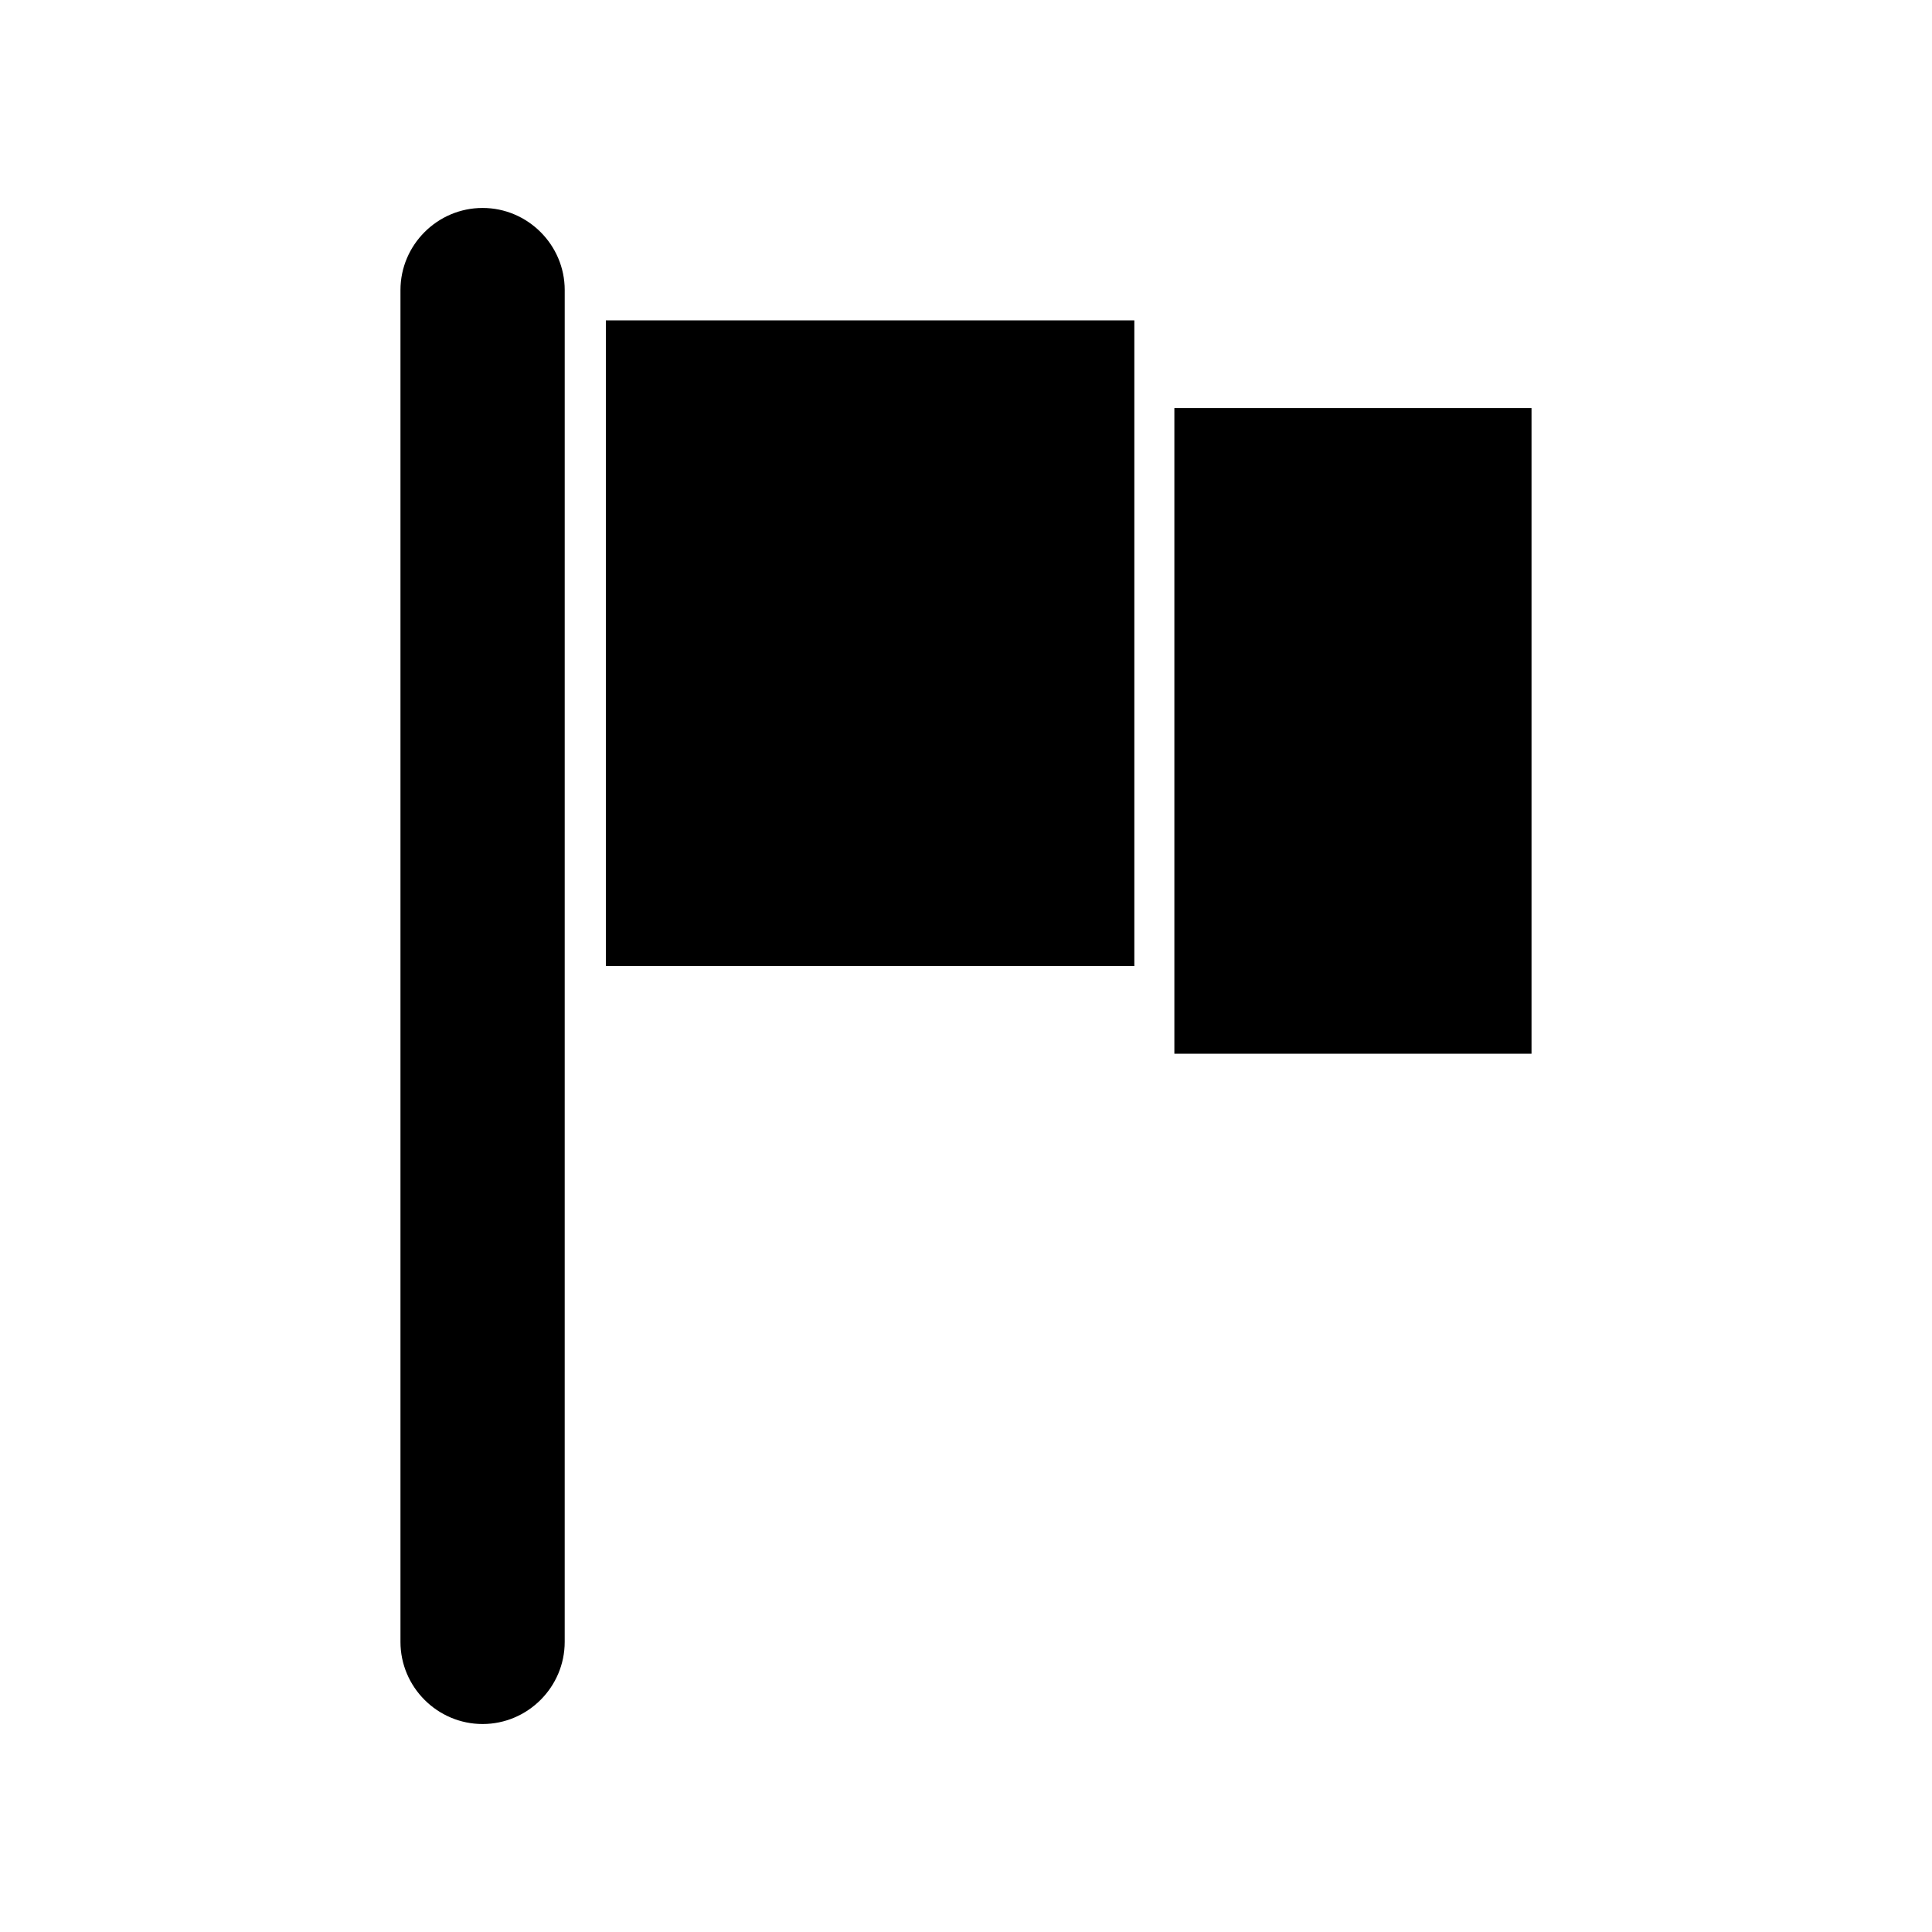
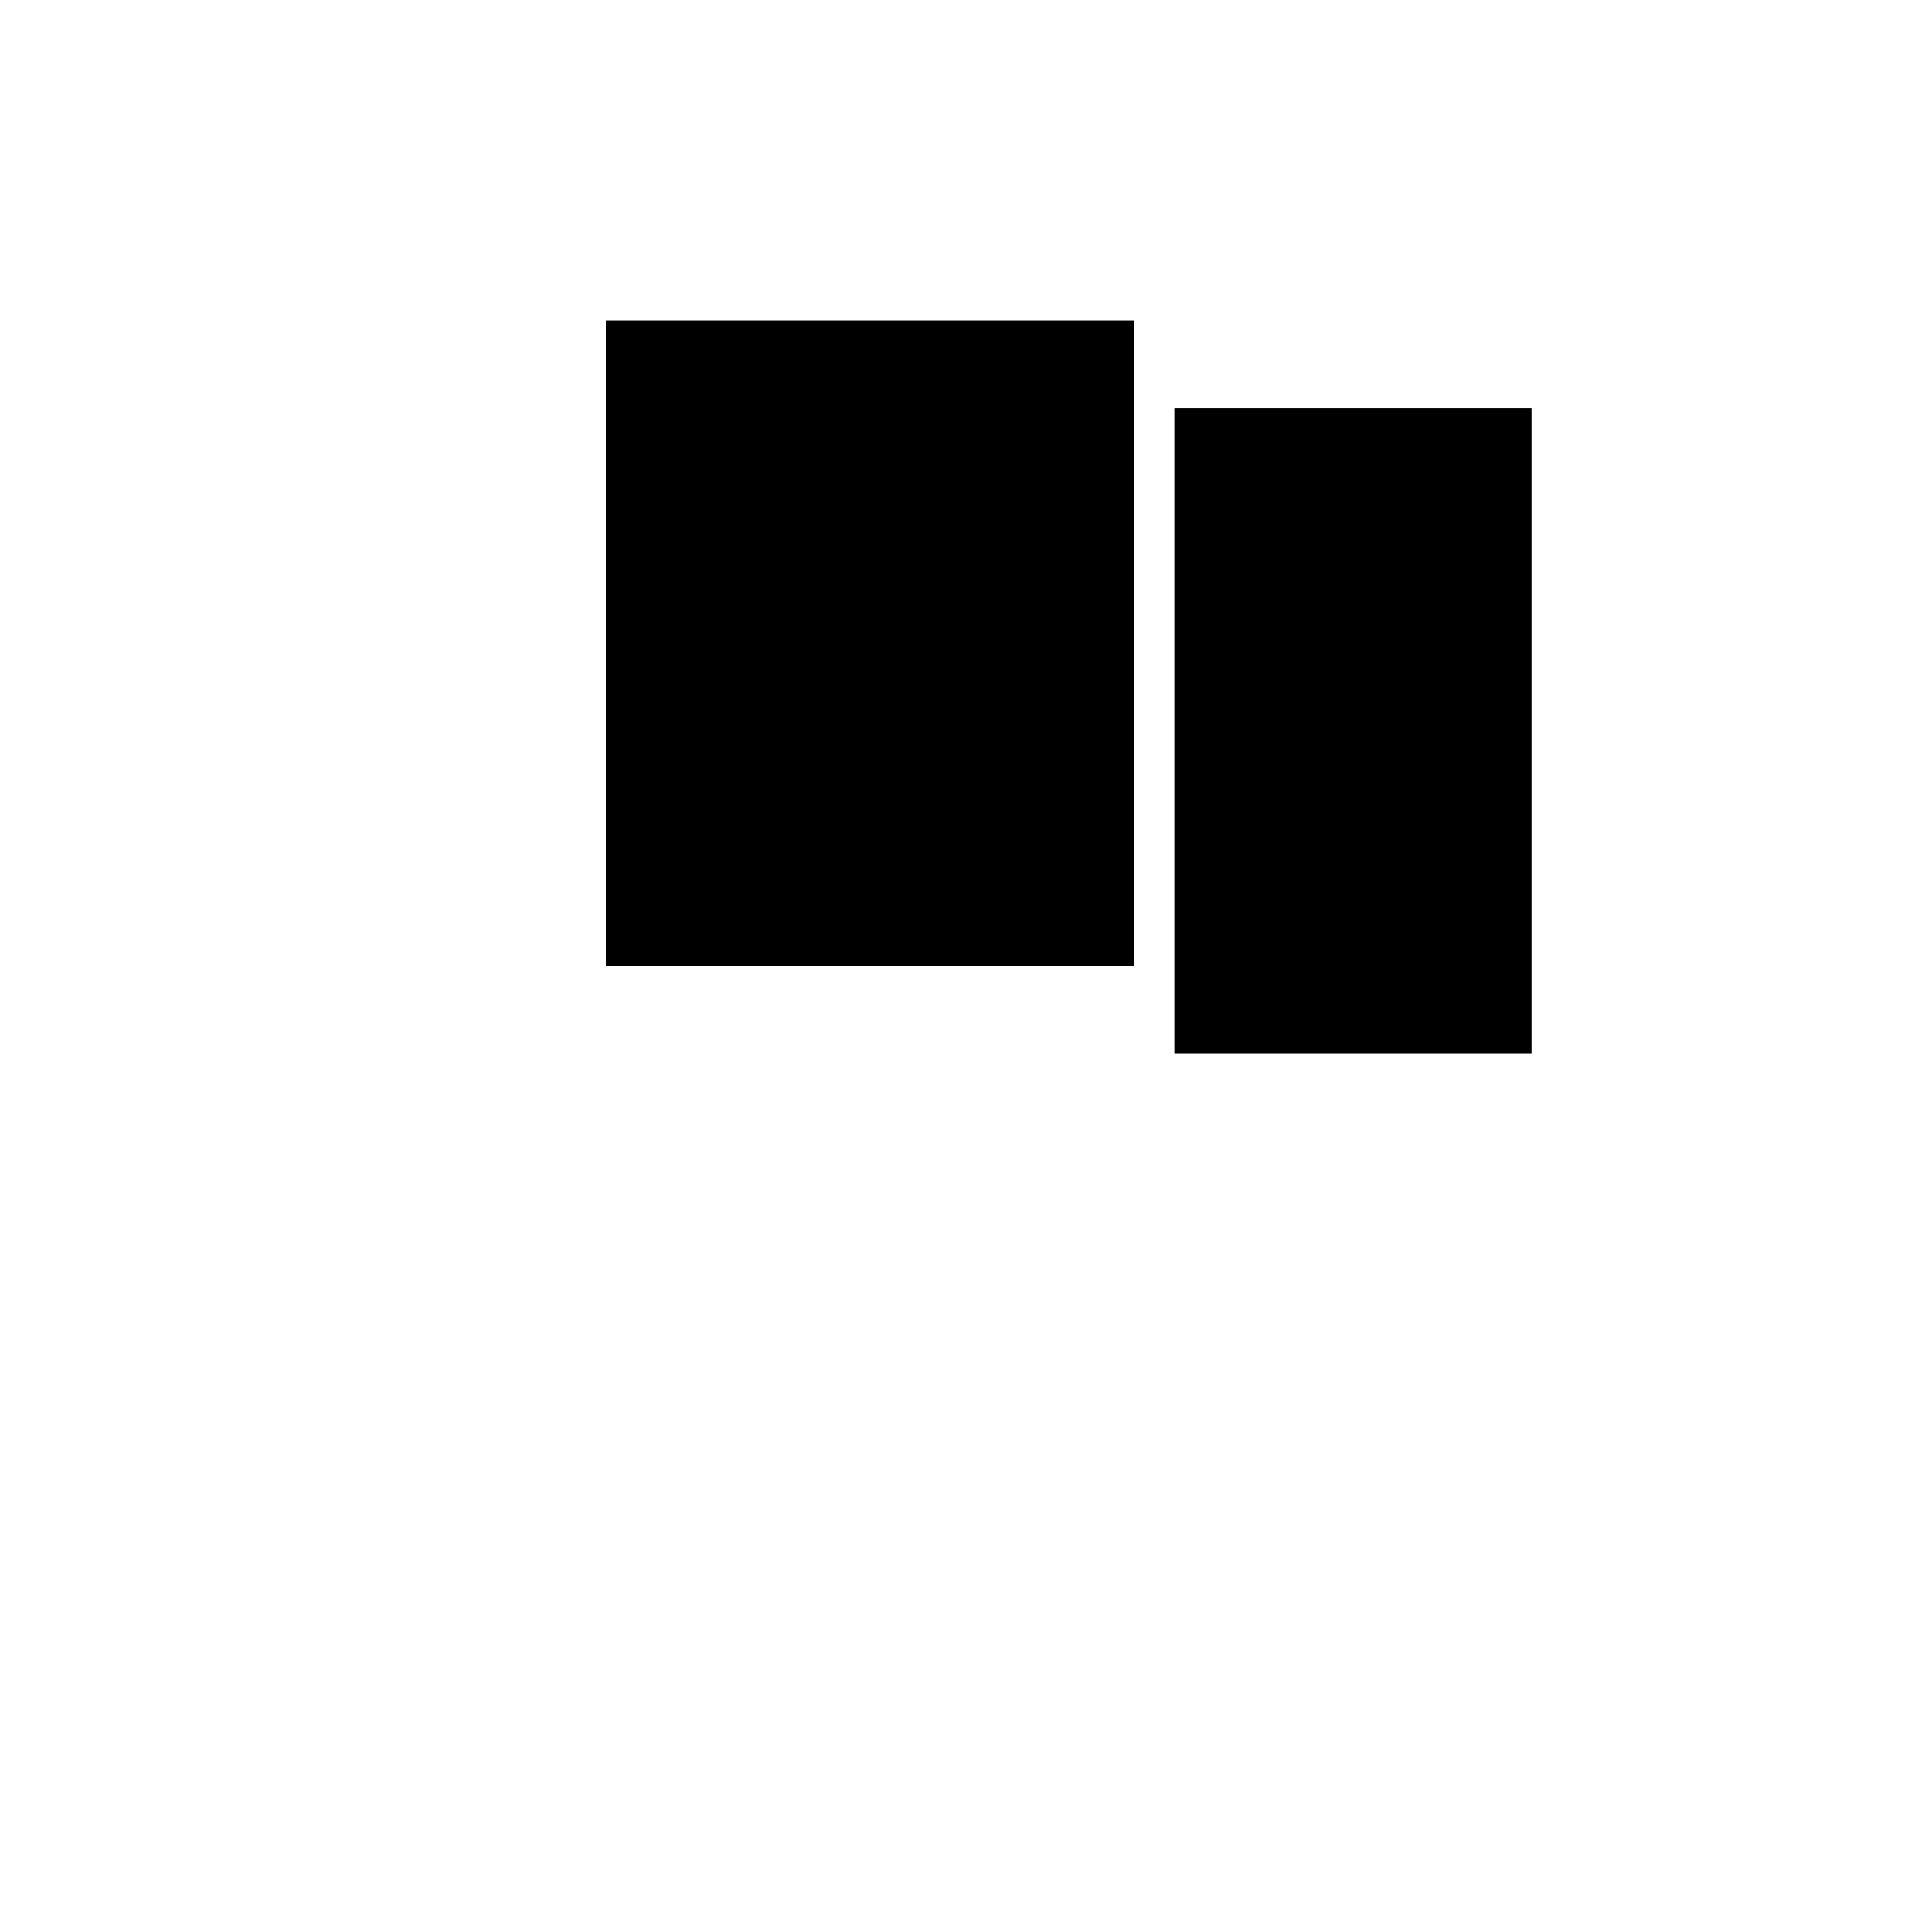
<svg xmlns="http://www.w3.org/2000/svg" fill="#000000" width="800px" height="800px" version="1.1" viewBox="144 144 512 512">
  <g>
-     <path d="m271.89 199.11c-11.969 0-21.762 9.793-21.762 21.762v358.25c0 11.969 9.793 21.762 21.762 21.762s21.762-9.793 21.762-21.762l0.004-358.25c0-11.969-9.793-21.762-21.766-21.762z" />
    <path d="m304.56 228.9h140.05v171.1h-140.05z" />
    <path d="m455.22 252.15h94.648v171.1h-94.648z" />
  </g>
</svg>